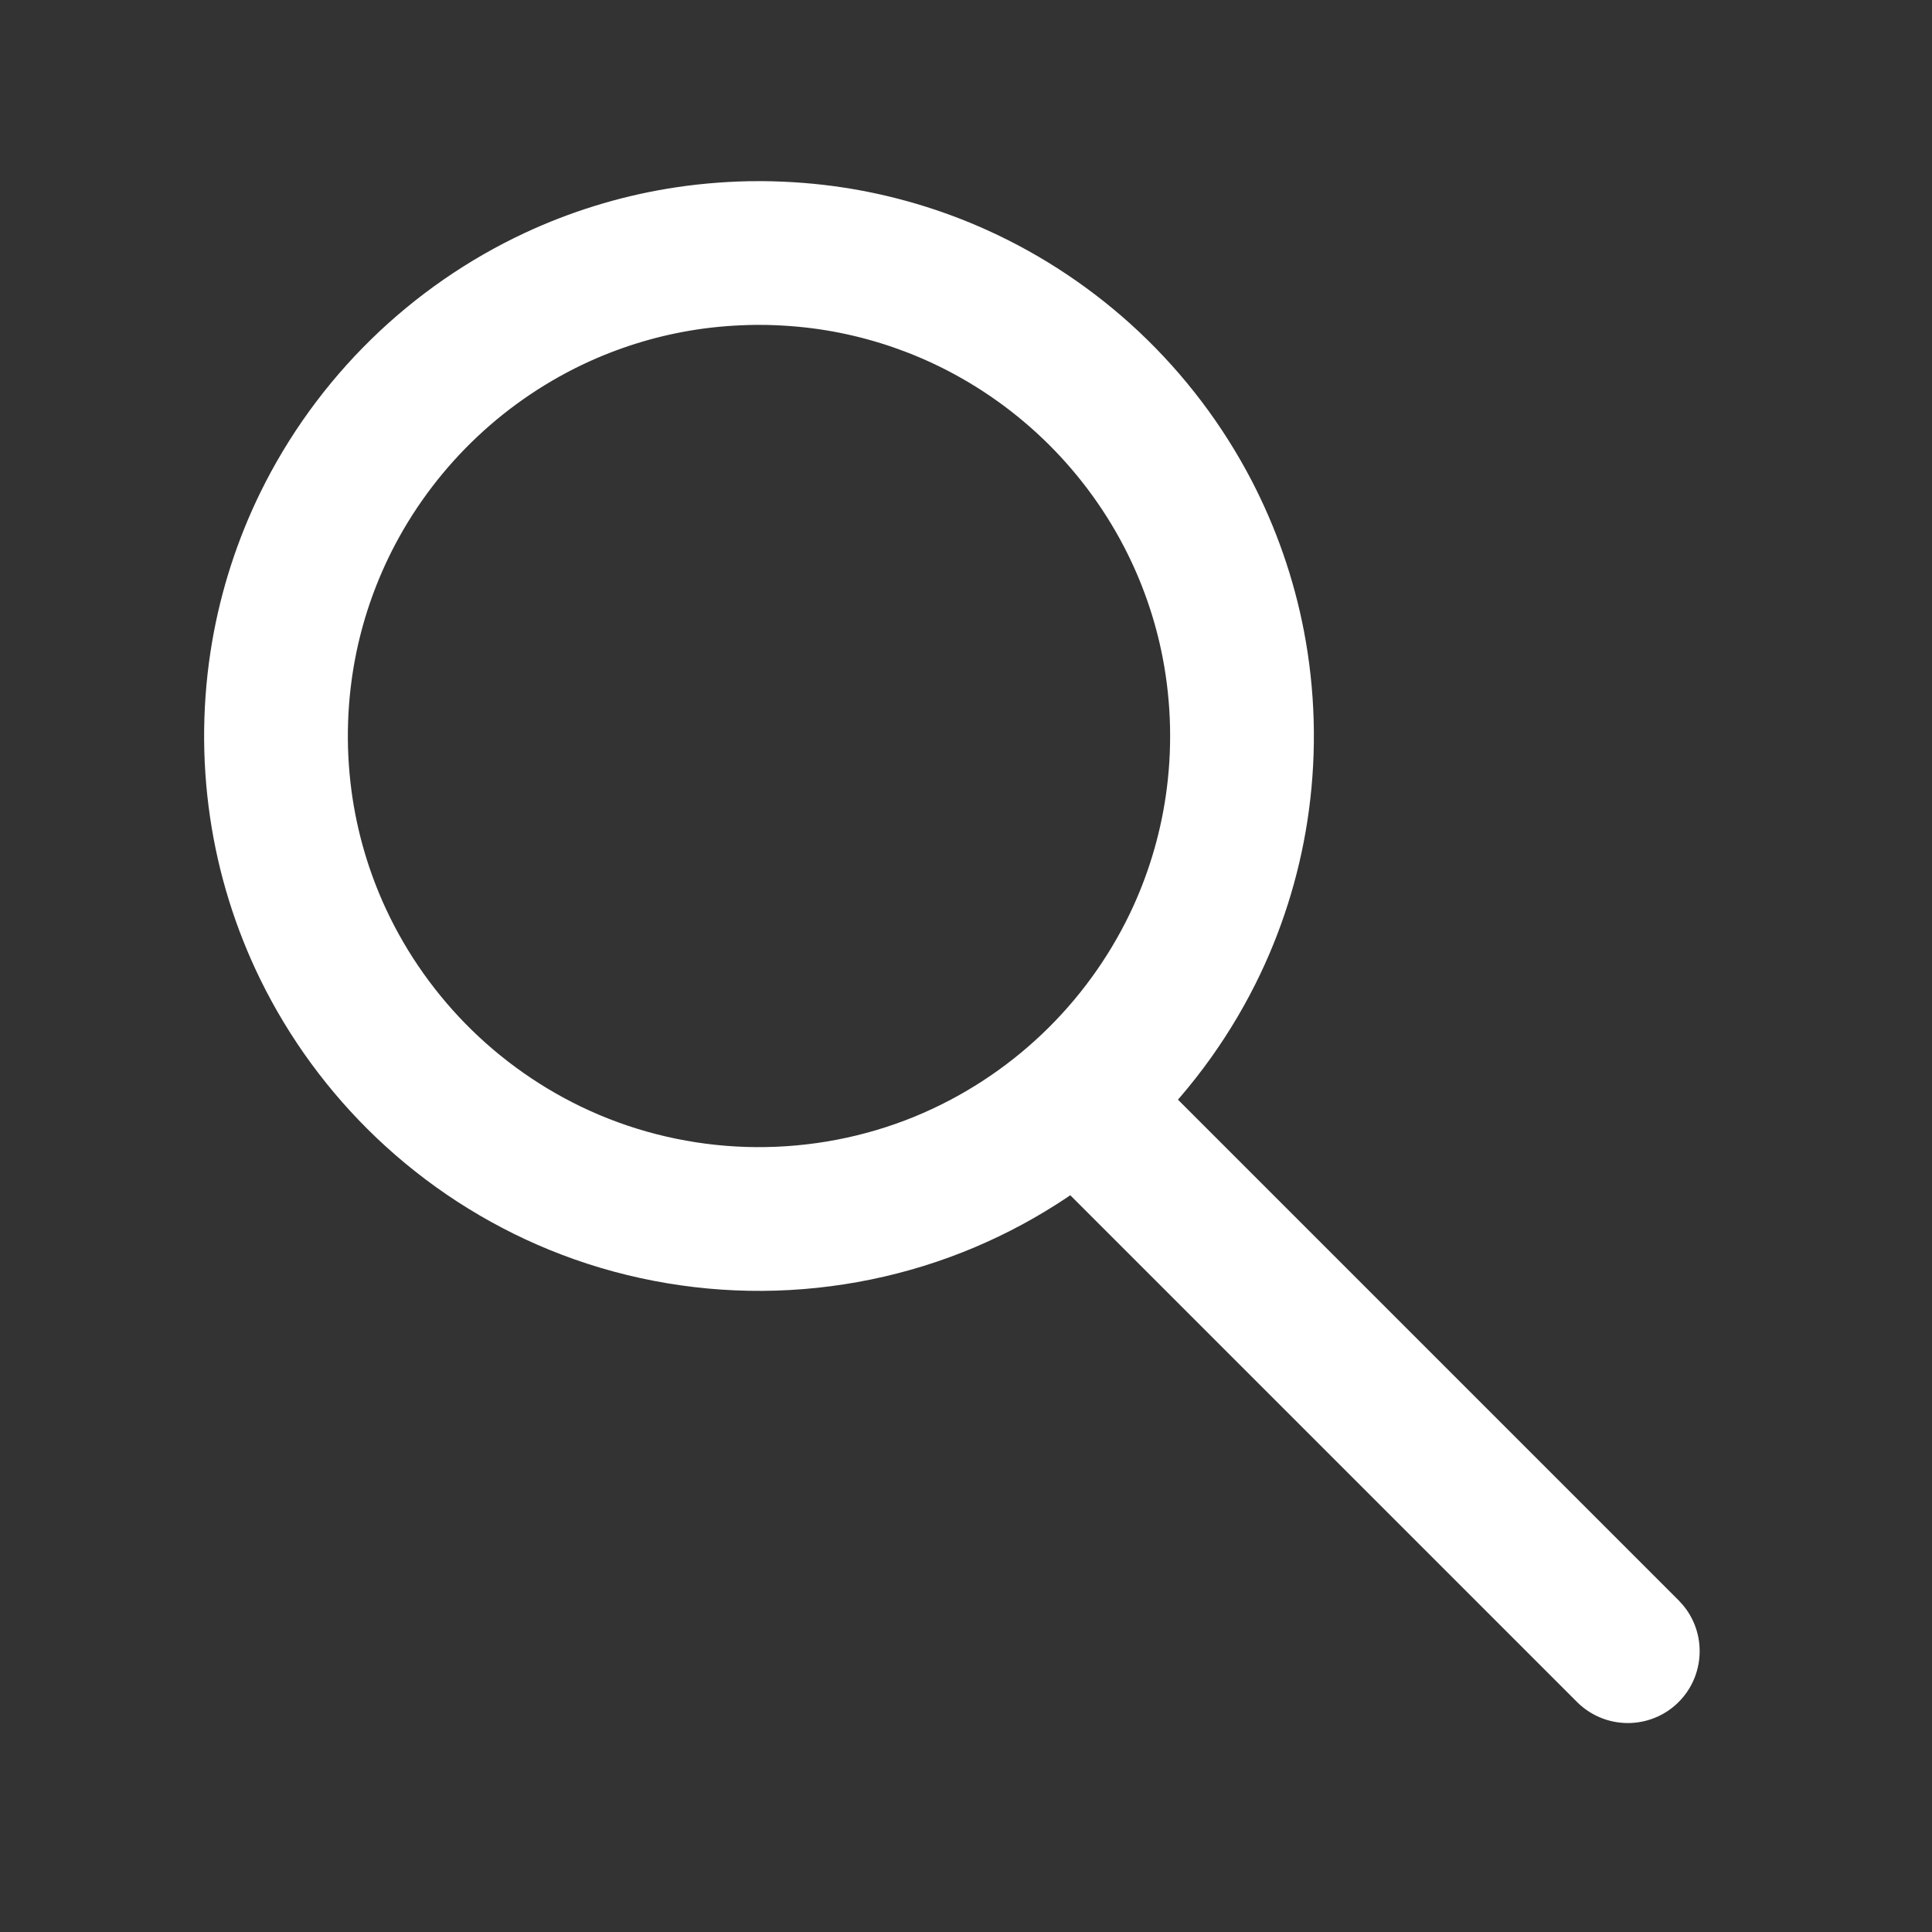
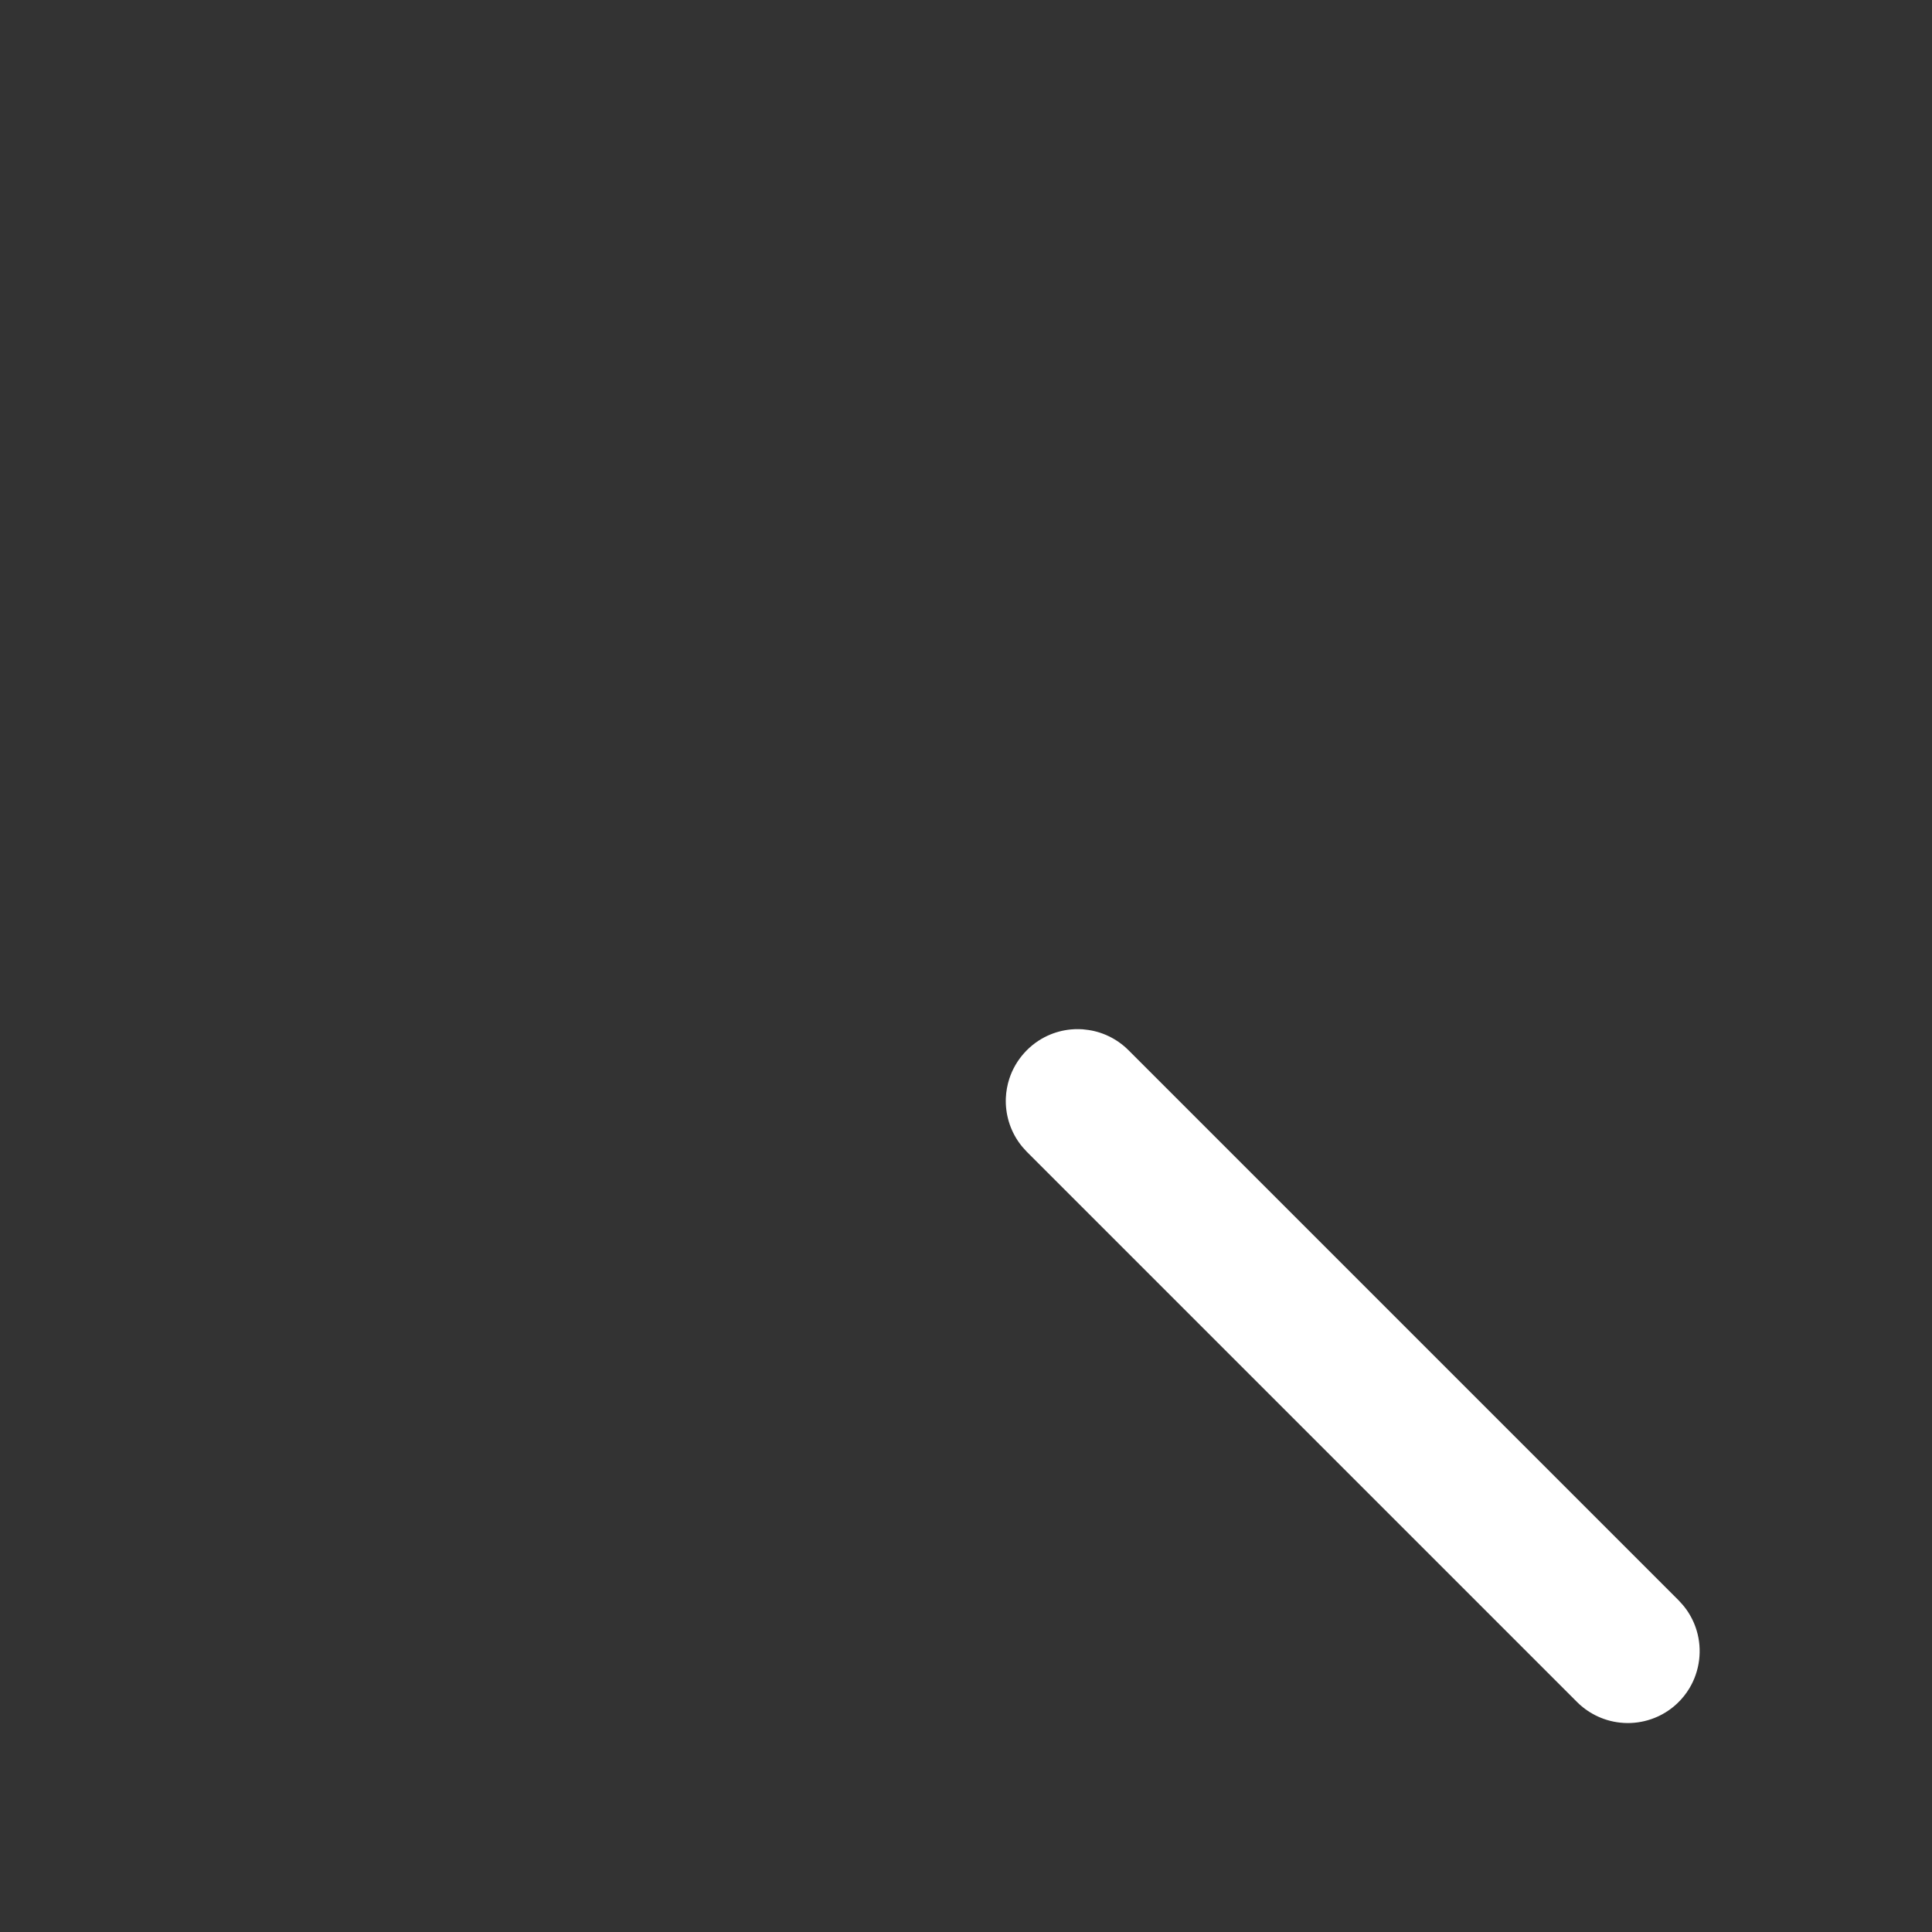
<svg xmlns="http://www.w3.org/2000/svg" height="100px" width="100px" fill="#ffffff" viewBox="0 0 84 84" version="1.1" xml:space="preserve" style="" x="0px" y="0px" fill-rule="evenodd" clip-rule="evenodd" stroke-linejoin="round" stroke-miterlimit="1.414">
  <rect x="0" y="0" width="84" height="84" fill="#333333" stroke="none" />
  <g transform="matrix(1,0,0,1,-7,-2)">
-     <path fill="#ffffff" d="M40.156,9.875C41.332,9.887 42.506,9.975 43.669,10.153C45.827,10.483 47.938,11.109 49.927,12.009C52.356,13.108 54.597,14.613 56.537,16.44C58.508,18.298 60.165,20.485 61.415,22.888C62.486,24.946 63.256,27.159 63.693,29.438C64.184,31.997 64.257,34.636 63.911,37.218C63.583,39.678 62.87,42.084 61.806,44.326C60.581,46.907 58.894,49.264 56.85,51.259C54.699,53.36 52.158,55.054 49.389,56.226C46.474,57.46 43.321,58.104 40.156,58.125C36.985,58.145 33.818,57.54 30.883,56.339C28.098,55.201 25.535,53.536 23.358,51.46C21.291,49.49 19.577,47.154 18.321,44.59C17.231,42.364 16.49,39.971 16.131,37.519C15.76,34.99 15.792,32.402 16.226,29.883C16.613,27.64 17.32,25.454 18.321,23.41C19.535,20.932 21.176,18.668 23.15,16.741C25.09,14.846 27.349,13.28 29.806,12.132C31.782,11.209 33.882,10.557 36.032,10.201C37.191,10.009 38.36,9.905 39.534,9.879C39.741,9.876 39.948,9.875 40.156,9.875ZM39.884,16.125C39.011,16.134 38.14,16.199 37.276,16.331C35.681,16.575 34.12,17.038 32.649,17.703C30.849,18.518 29.187,19.634 27.749,20.989C26.313,22.342 25.101,23.932 24.18,25.676C23.397,27.16 22.825,28.754 22.488,30.397C22.085,32.364 22.017,34.4 22.283,36.39C22.522,38.173 23.033,39.918 23.794,41.548C24.706,43.5 25.975,45.282 27.516,46.788C29.111,48.345 30.994,49.602 33.047,50.471C35.206,51.385 37.54,51.86 39.884,51.875C42.233,51.889 44.578,51.443 46.752,50.554C48.816,49.71 50.716,48.475 52.329,46.937C53.888,45.45 55.177,43.684 56.113,41.744C56.893,40.126 57.425,38.39 57.685,36.613C57.977,34.626 57.933,32.588 57.555,30.615C57.232,28.93 56.662,27.294 55.87,25.772C54.96,24.022 53.757,22.425 52.329,21.063C50.925,19.725 49.305,18.615 47.548,17.794C46.088,17.112 44.535,16.63 42.945,16.366C42.086,16.224 41.218,16.148 40.347,16.128C40.193,16.126 40.038,16.125 39.884,16.125Z" style="" fill-rule="nonzero" />
-   </g>
+     </g>
  <g transform="matrix(0.707,-0.707,0.598,0.598,-15.573,81.594)">
    <path fill="#ffffff" d="M70.357,21.572C70.467,21.731 70.571,21.889 70.662,22.064C70.843,22.412 70.974,22.794 71.049,23.192C71.087,23.39 71.111,23.593 71.12,23.796C71.123,23.864 71.123,23.932 71.125,24L71.125,64C71.12,64.205 71.111,64.406 71.082,64.608C71.026,65.01 70.912,65.401 70.748,65.759C70.336,66.661 69.608,67.331 68.767,67.583C68.489,67.667 68.201,67.704 67.914,67.695C67.569,67.684 67.227,67.605 66.904,67.462C66.528,67.295 66.179,67.042 65.883,66.719C65.588,66.397 65.345,66.008 65.174,65.577C65.027,65.209 64.932,64.812 64.894,64.407C64.877,64.227 64.879,64.181 64.875,64L64.875,24C64.88,23.795 64.889,23.594 64.918,23.392C64.974,22.99 65.088,22.599 65.252,22.241C65.416,21.882 65.63,21.557 65.883,21.281C66.095,21.051 66.333,20.855 66.589,20.702C67.363,20.239 68.284,20.179 69.096,20.538C69.418,20.681 69.721,20.888 69.987,21.147C70.105,21.262 70.13,21.296 70.24,21.423C70.279,21.473 70.318,21.522 70.357,21.572Z" style="" fill-rule="nonzero" />
  </g>
</svg>